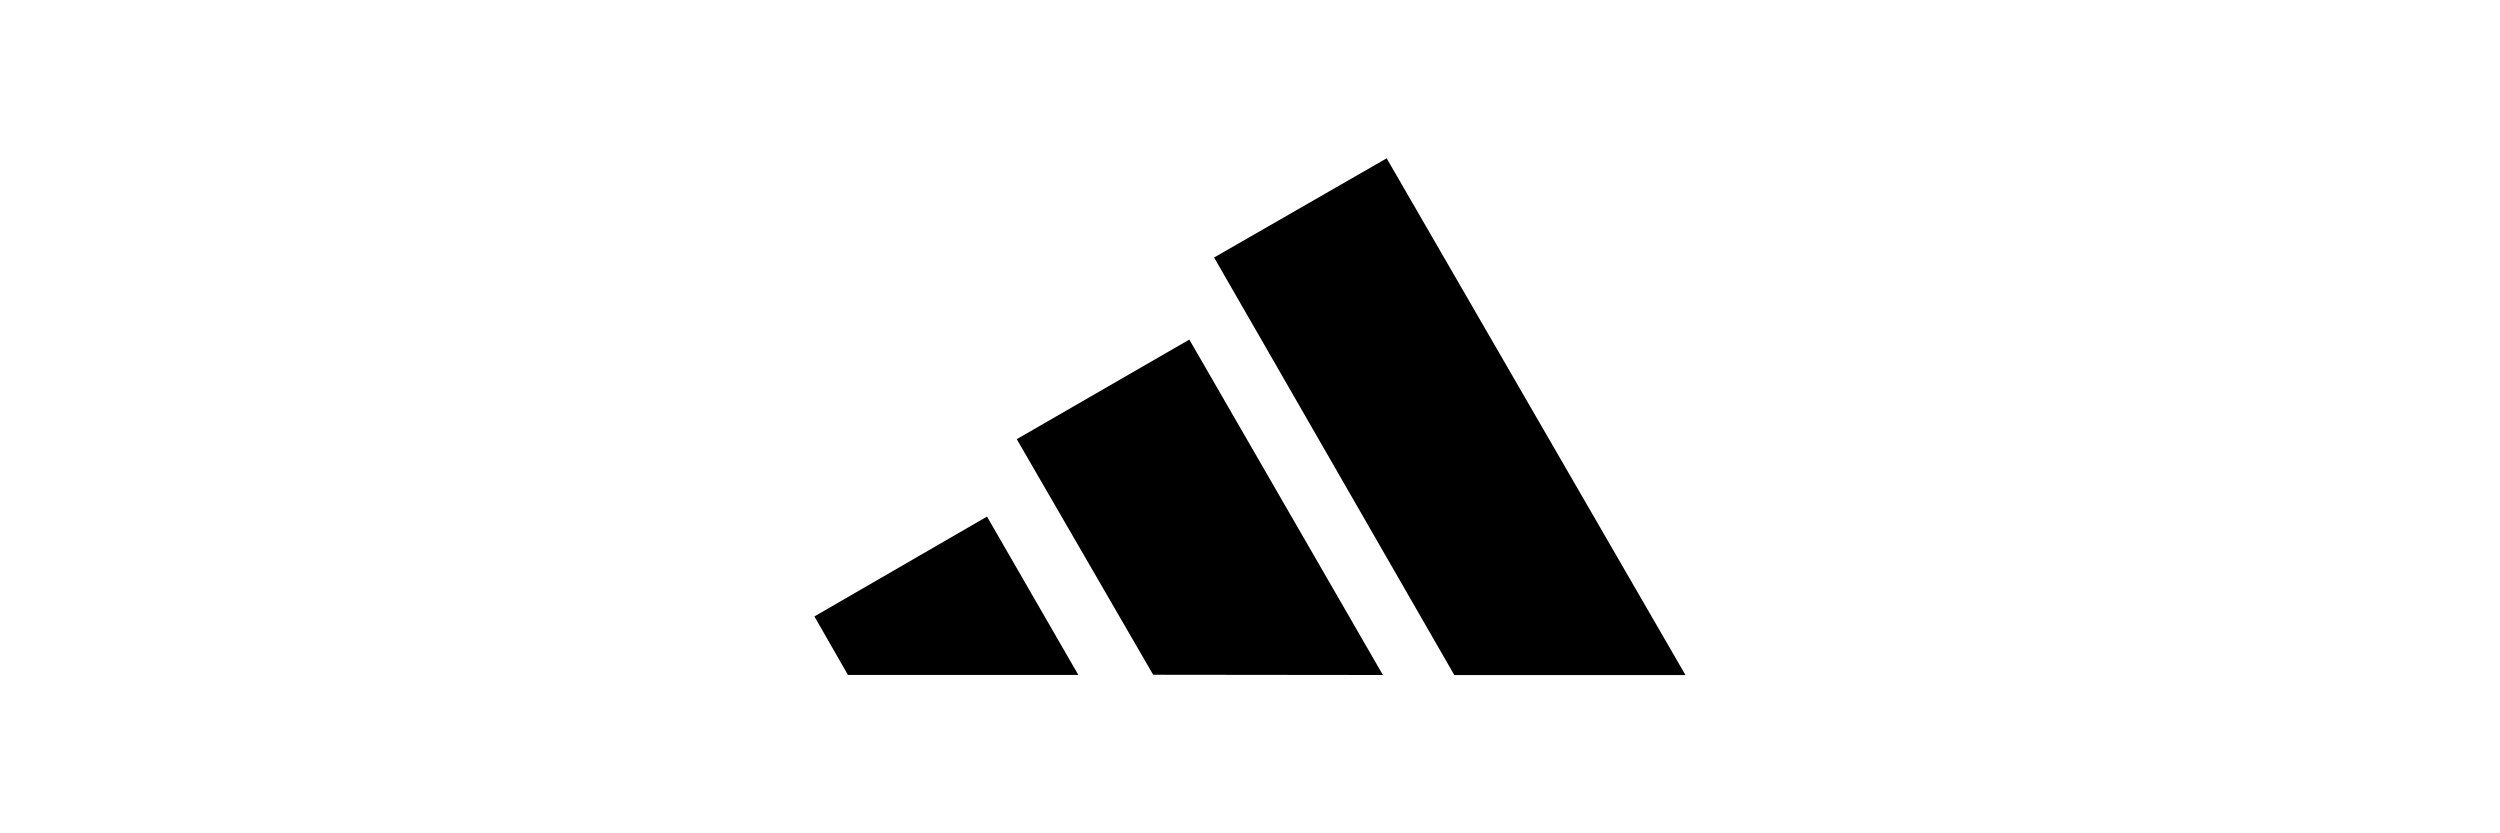
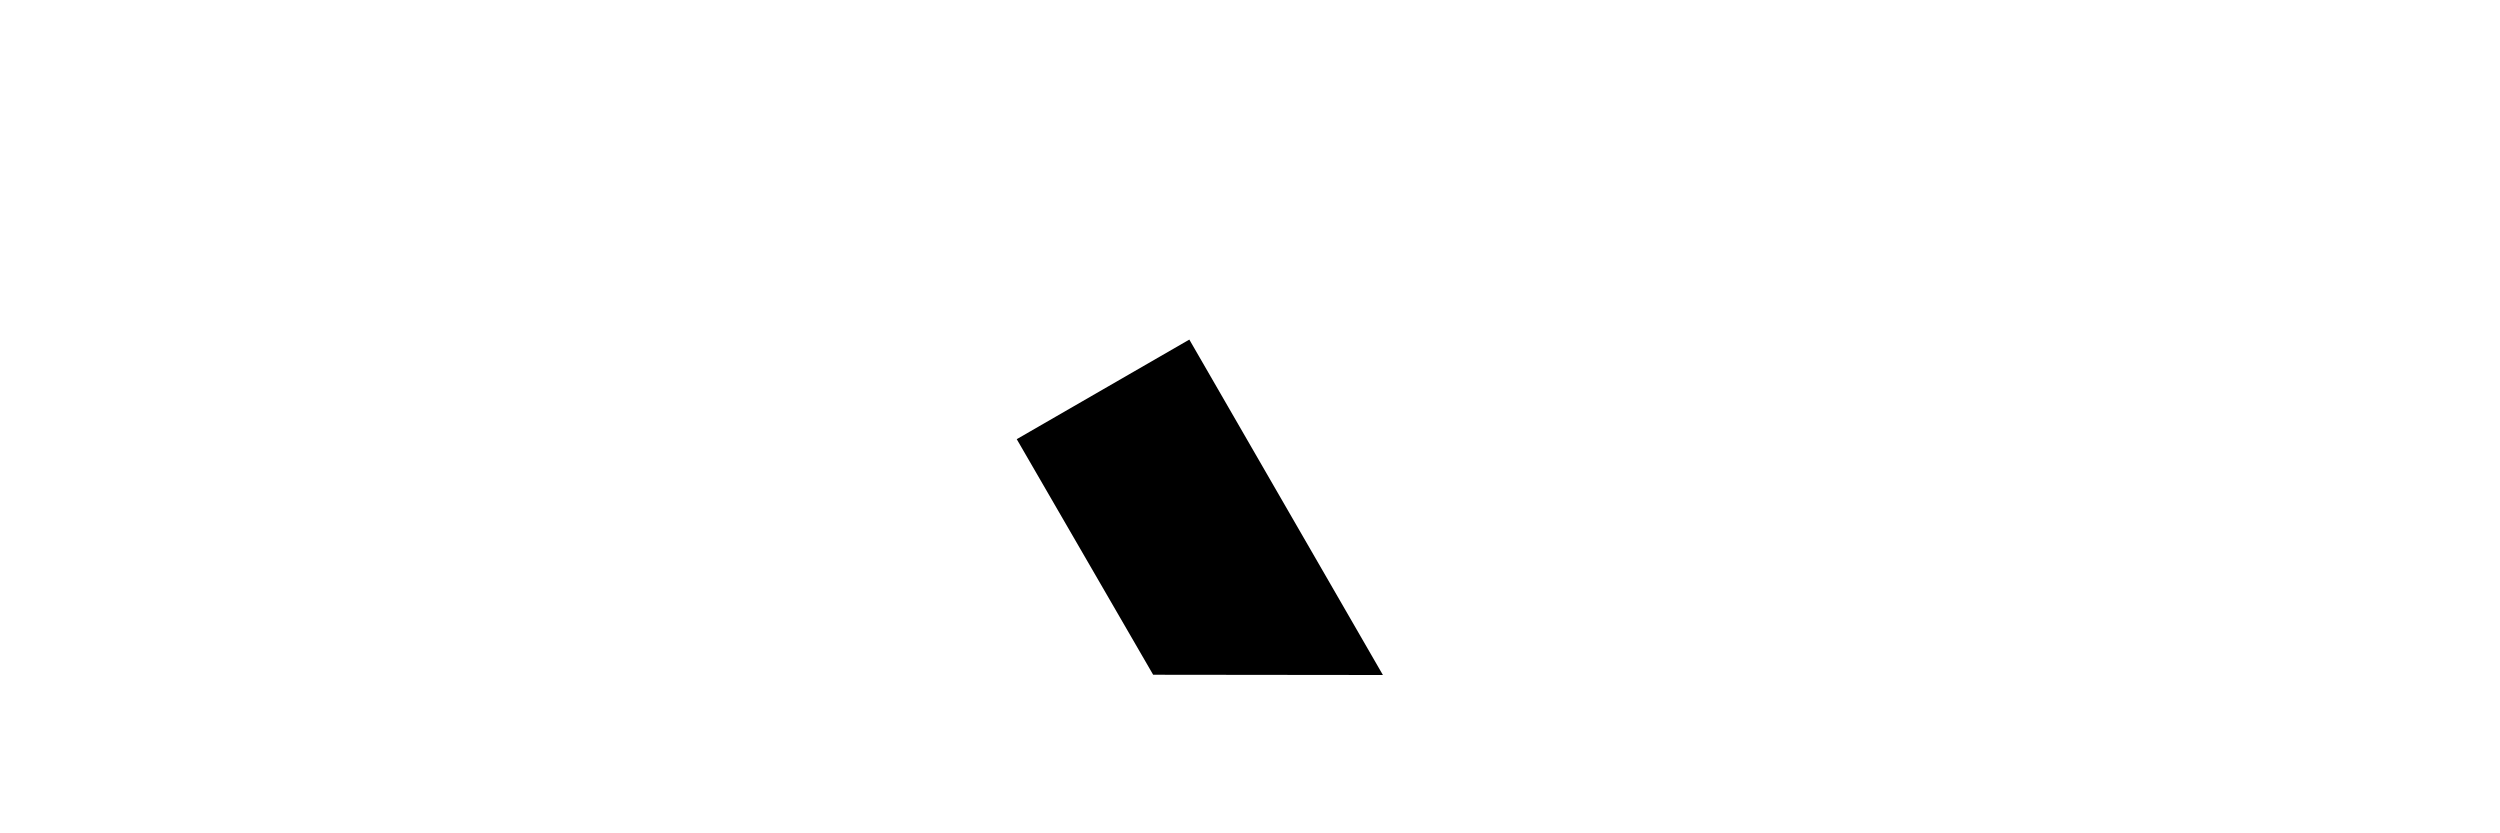
<svg xmlns="http://www.w3.org/2000/svg" id="Layer_1" viewBox="0 0 300 100">
  <g id="layer1">
    <g id="g2402">
-       <path id="path2405" d="M174.52,81.01l-28.83-50.11,20.71-11.9,35.86,62.01h-27.73" />
-       <path id="path2407" d="M97.73,73.97l20.71-11.98,10.96,19h-27.65l-4.02-7.02" />
      <path id="path2415" d="M122.01,52.7l20.71-11.95,23.23,40.25-27.57-.03-16.37-28.27" />
    </g>
  </g>
</svg>